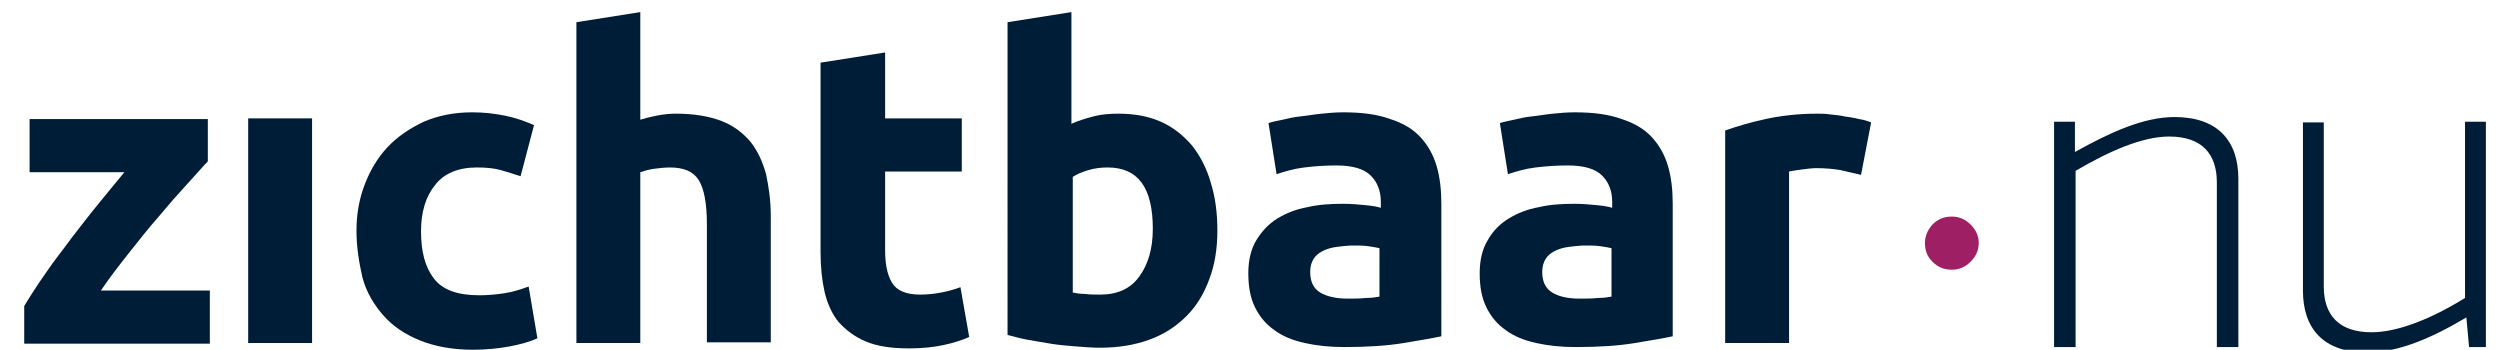
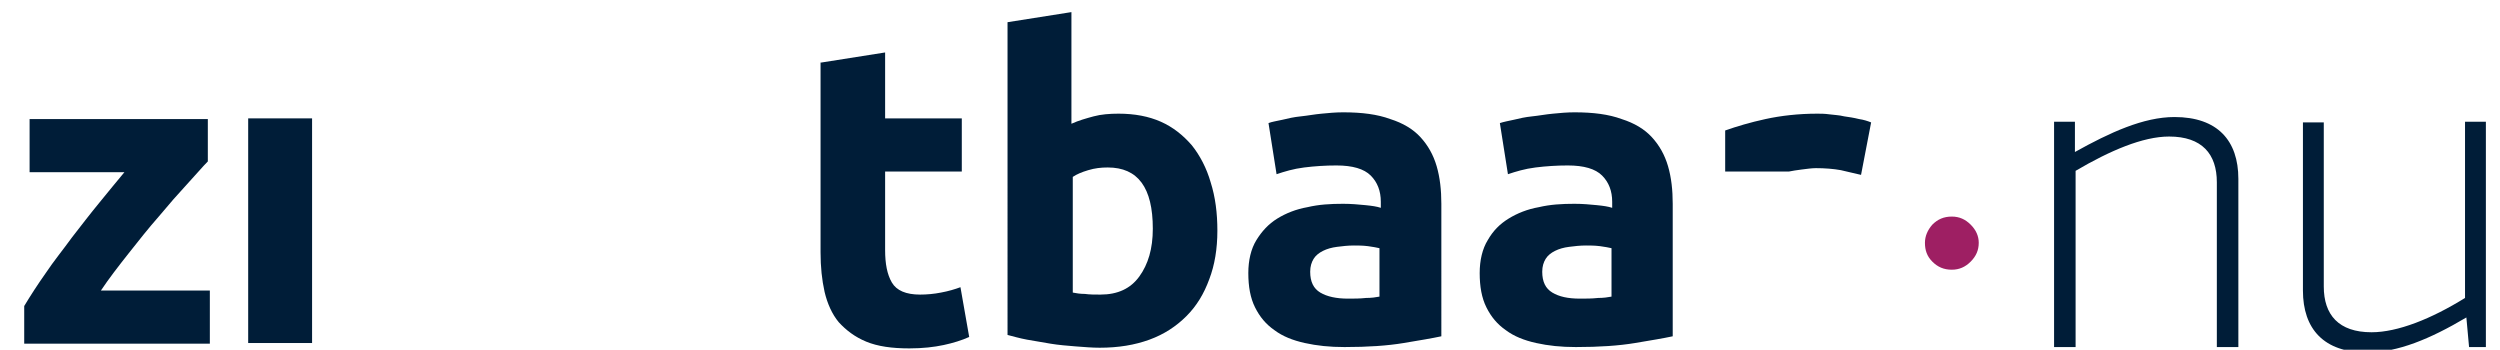
<svg xmlns="http://www.w3.org/2000/svg" version="1.1" id="Laag_1" x="0px" y="0px" width="371.7px" height="52px" viewBox="0 0 371.7 52" style="enable-background:new 0 0 371.7 52;" xml:space="preserve">
  <style type="text/css">
	.st0{fill:#001D38;}
	.st1{fill:#9E1F63;}
</style>
  <g>
    <g>
      <path class="st0" d="M30.9,24c-0.8,0.8-1.8,2-3.1,3.4c-1.3,1.4-2.7,3-4.2,4.8c-1.5,1.7-3,3.6-4.5,5.5s-2.9,3.7-4.1,5.5h16.2v7.9    H3.6v-5.6c0.9-1.5,2-3.2,3.2-4.9c1.2-1.8,2.6-3.5,3.9-5.3c1.4-1.8,2.7-3.5,4.1-5.2c1.4-1.7,2.6-3.2,3.7-4.5H4.4v-7.9h26.5V24z" />
      <path class="st0" d="M46.4,51h-9.5V17.6h9.5V51z" />
-       <path class="st0" d="M53,34.3c0-2.4,0.4-4.7,1.2-6.8c0.8-2.1,1.9-4,3.4-5.6s3.3-2.8,5.4-3.8c2.1-0.9,4.5-1.4,7.2-1.4    c1.8,0,3.4,0.2,4.9,0.5s2.9,0.8,4.3,1.4l-2,7.6c-0.9-0.3-1.9-0.6-2.9-0.9c-1.1-0.3-2.2-0.4-3.6-0.4c-2.8,0-4.9,0.9-6.2,2.6    c-1.4,1.7-2.1,4-2.1,6.9c0,3,0.6,5.3,1.9,7s3.5,2.5,6.8,2.5c1.1,0,2.4-0.1,3.7-0.3c1.3-0.2,2.5-0.6,3.6-1l1.3,7.7    c-1.1,0.5-2.5,0.9-4.1,1.2c-1.6,0.3-3.5,0.5-5.5,0.5c-3,0-5.7-0.5-7.9-1.4c-2.2-0.9-4-2.1-5.4-3.7s-2.5-3.4-3.1-5.6    C53.4,39.1,53,36.8,53,34.3z" />
-       <path class="st0" d="M85.7,51V3.3l9.5-1.5v16c0.6-0.2,1.4-0.4,2.4-0.6c1-0.2,2-0.3,2.9-0.3c2.7,0,5,0.4,6.8,1.1    c1.8,0.7,3.2,1.8,4.3,3.1c1.1,1.4,1.8,3,2.3,4.8c0.4,1.9,0.7,3.9,0.7,6.2v18.8h-9.5V33.3c0-3-0.4-5.2-1.2-6.5    c-0.8-1.3-2.2-1.9-4.3-1.9c-0.8,0-1.6,0.1-2.4,0.2c-0.7,0.1-1.4,0.3-2,0.5V51H85.7z" />
      <path class="st0" d="M122.1,9.3l9.5-1.5v9.8H143v7.9h-11.4v11.7c0,2,0.3,3.6,1,4.8c0.7,1.2,2.1,1.8,4.2,1.8c1,0,2.1-0.1,3.1-0.3    c1.1-0.2,2.1-0.5,2.9-0.8l1.3,7.4c-1.1,0.5-2.4,0.9-3.8,1.2c-1.4,0.3-3.1,0.5-5.1,0.5c-2.6,0-4.7-0.3-6.4-1s-3-1.7-4.1-2.9    c-1-1.2-1.7-2.8-2.1-4.5c-0.4-1.8-0.6-3.7-0.6-5.9V9.3H122.1z" />
      <path class="st0" d="M181,34.3c0,2.7-0.4,5.1-1.2,7.2c-0.8,2.2-1.9,4-3.4,5.5s-3.3,2.7-5.5,3.5s-4.6,1.2-7.4,1.2    c-1.1,0-2.3-0.1-3.6-0.2c-1.2-0.1-2.5-0.2-3.7-0.4c-1.2-0.2-2.4-0.4-3.5-0.6s-2.1-0.5-2.9-0.7V3.3l9.5-1.5v16.6    c1.1-0.5,2.2-0.8,3.3-1.1s2.4-0.4,3.7-0.4c2.4,0,4.5,0.4,6.3,1.2s3.3,2,4.6,3.5c1.2,1.5,2.2,3.4,2.8,5.5    C180.7,29.3,181,31.7,181,34.3z M171.4,34c0-6.1-2.2-9.1-6.7-9.1c-1,0-1.9,0.1-2.9,0.4c-1,0.3-1.7,0.6-2.3,1v17.2    c0.5,0.1,1.1,0.2,1.8,0.2c0.7,0.1,1.5,0.1,2.3,0.1c2.6,0,4.5-0.9,5.8-2.7C170.7,39.3,171.4,37,171.4,34z" />
      <path class="st0" d="M199.7,16.7c2.8,0,5.1,0.3,7,1c1.9,0.6,3.4,1.5,4.5,2.7s1.9,2.6,2.4,4.3s0.7,3.6,0.7,5.6V50    c-1.4,0.3-3.2,0.6-5.6,1s-5.3,0.6-8.8,0.6c-2.2,0-4.1-0.2-5.9-0.6c-1.8-0.4-3.3-1-4.5-1.9c-1.3-0.9-2.2-2-2.9-3.4s-1-3.1-1-5.1    c0-1.9,0.4-3.6,1.2-4.9s1.8-2.4,3.1-3.2c1.3-0.8,2.8-1.4,4.5-1.7c1.7-0.4,3.4-0.5,5.3-0.5c1.2,0,2.3,0.1,3.3,0.2s1.7,0.2,2.3,0.4    V30c0-1.6-0.5-2.9-1.5-3.9s-2.7-1.5-5.1-1.5c-1.6,0-3.2,0.1-4.8,0.3s-2.9,0.6-4.1,1l-1.2-7.6c0.5-0.2,1.2-0.3,2.1-0.5    c0.8-0.2,1.7-0.4,2.7-0.5s2-0.3,3.1-0.4C197.5,16.8,198.6,16.7,199.7,16.7z M200.4,44.4c0.9,0,1.8,0,2.7-0.1c0.8,0,1.5-0.1,2-0.2    v-7.2c-0.4-0.1-1-0.2-1.7-0.3c-0.8-0.1-1.5-0.1-2.1-0.1c-0.9,0-1.7,0.1-2.5,0.2s-1.5,0.3-2.1,0.6c-0.6,0.3-1.1,0.7-1.4,1.2    c-0.3,0.5-0.5,1.1-0.5,1.9c0,1.5,0.5,2.5,1.5,3.1C197.3,44.1,198.7,44.4,200.4,44.4z" />
      <path class="st0" d="M234.1,16.7c2.8,0,5.1,0.3,7,1c1.9,0.6,3.4,1.5,4.5,2.7s1.9,2.6,2.4,4.3s0.7,3.6,0.7,5.6V50    c-1.4,0.3-3.2,0.6-5.6,1s-5.3,0.6-8.8,0.6c-2.2,0-4.1-0.2-5.9-0.6s-3.3-1-4.5-1.9c-1.3-0.9-2.2-2-2.9-3.4c-0.7-1.4-1-3.1-1-5.1    c0-1.9,0.4-3.6,1.2-4.9c0.8-1.4,1.8-2.4,3.1-3.2c1.3-0.8,2.8-1.4,4.5-1.7c1.7-0.4,3.4-0.5,5.3-0.5c1.2,0,2.3,0.1,3.3,0.2    s1.7,0.2,2.3,0.4V30c0-1.6-0.5-2.9-1.5-3.9s-2.7-1.5-5.1-1.5c-1.6,0-3.2,0.1-4.8,0.3c-1.6,0.2-2.9,0.6-4.1,1l-1.2-7.6    c0.6-0.2,1.2-0.3,2.1-0.5c0.8-0.2,1.7-0.4,2.7-0.5s2-0.3,3.1-0.4C231.9,16.8,233,16.7,234.1,16.7z M234.9,44.4    c0.9,0,1.8,0,2.7-0.1c0.8,0,1.5-0.1,2-0.2v-7.2c-0.4-0.1-1-0.2-1.7-0.3c-0.8-0.1-1.5-0.1-2.1-0.1c-0.9,0-1.7,0.1-2.5,0.2    s-1.5,0.3-2.1,0.6c-0.6,0.3-1.1,0.7-1.4,1.2s-0.5,1.1-0.5,1.9c0,1.5,0.5,2.5,1.5,3.1C231.8,44.1,233.1,44.4,234.9,44.4z" />
-       <path class="st0" d="M276.7,26c-0.8-0.2-1.8-0.4-3-0.7c-1.1-0.2-2.4-0.3-3.7-0.3c-0.6,0-1.3,0.1-2.1,0.2c-0.8,0.1-1.4,0.2-1.9,0.3    V51h-9.5V19.4c1.7-0.6,3.7-1.2,6-1.7s4.9-0.8,7.7-0.8c0.5,0,1.1,0,1.8,0.1c0.7,0.1,1.4,0.1,2.2,0.3c0.7,0.1,1.4,0.2,2.2,0.4    c0.7,0.1,1.3,0.3,1.8,0.5L276.7,26z" />
+       <path class="st0" d="M276.7,26c-0.8-0.2-1.8-0.4-3-0.7c-1.1-0.2-2.4-0.3-3.7-0.3c-0.6,0-1.3,0.1-2.1,0.2c-0.8,0.1-1.4,0.2-1.9,0.3    h-9.5V19.4c1.7-0.6,3.7-1.2,6-1.7s4.9-0.8,7.7-0.8c0.5,0,1.1,0,1.8,0.1c0.7,0.1,1.4,0.1,2.2,0.3c0.7,0.1,1.4,0.2,2.2,0.4    c0.7,0.1,1.3,0.3,1.8,0.5L276.7,26z" />
    </g>
    <g>
      <path class="st0" d="M329.6,51.5V27.1c0-4.2-2.2-6.8-7.1-6.8c-3.9,0-8.8,2.1-13.9,5.1v26.2h-3.2V18.1h3.1v4.5    c5.2-2.9,10.2-5.2,14.8-5.2c6.4,0,9.5,3.5,9.5,9.2v25h-3.2V51.5z" />
      <path class="st0" d="M345.5,18.1v24.5c0,4.2,2.2,6.8,7.1,6.8c3.9,0,8.9-2,13.9-5.1V18.1h3.1v33.5h-2.5l-0.4-4.4    c-5.4,3.2-10.2,5.2-14.8,5.2c-6.4,0-9.5-3.5-9.5-9.2v-25h3.1V18.1z" />
    </g>
    <path class="st1" d="M287.3,33.4c0.8-0.8,1.7-1.2,2.9-1.2c1.1,0,2,0.4,2.8,1.2c0.8,0.8,1.2,1.7,1.2,2.7c0,1.1-0.4,2-1.2,2.8   c-0.8,0.8-1.7,1.2-2.8,1.2c-1.2,0-2.1-0.4-2.9-1.2c-0.8-0.8-1.1-1.7-1.1-2.8C286.2,35.1,286.6,34.2,287.3,33.4z" />
  </g>
</svg>